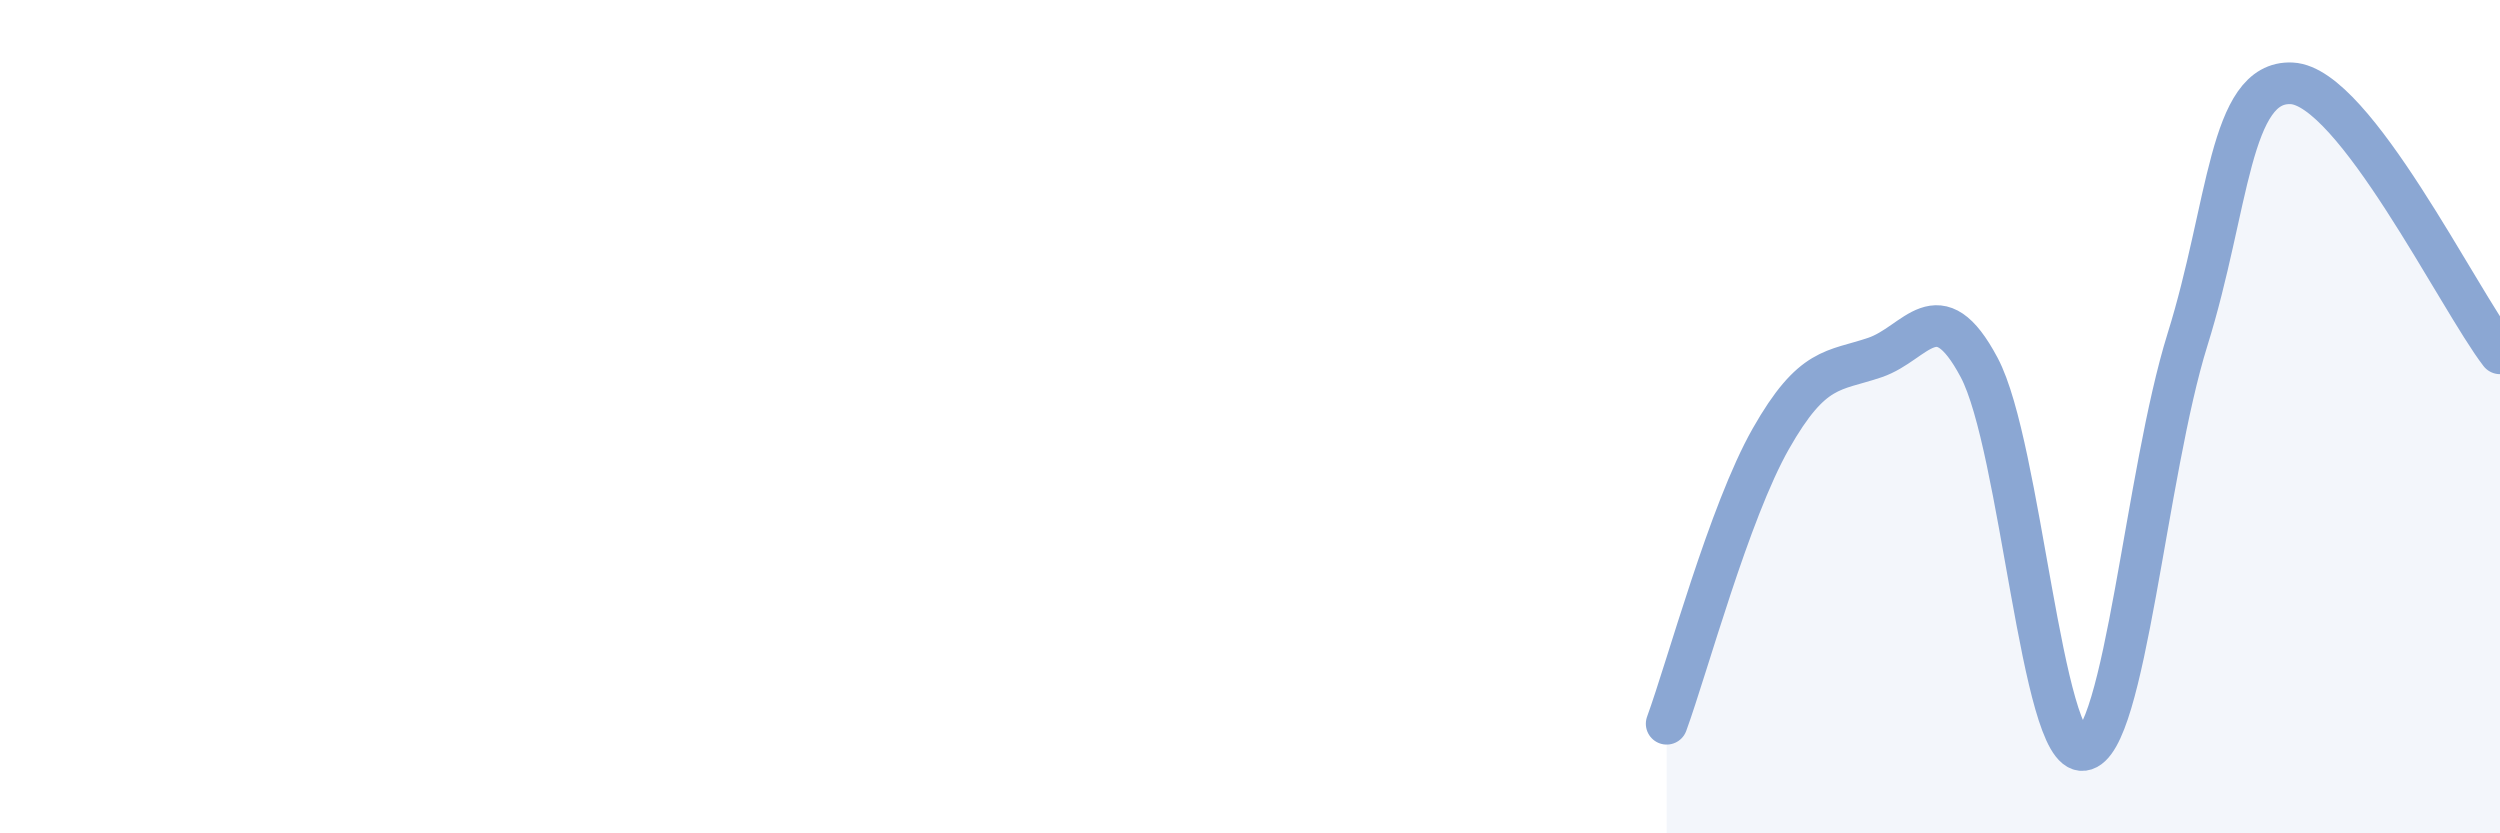
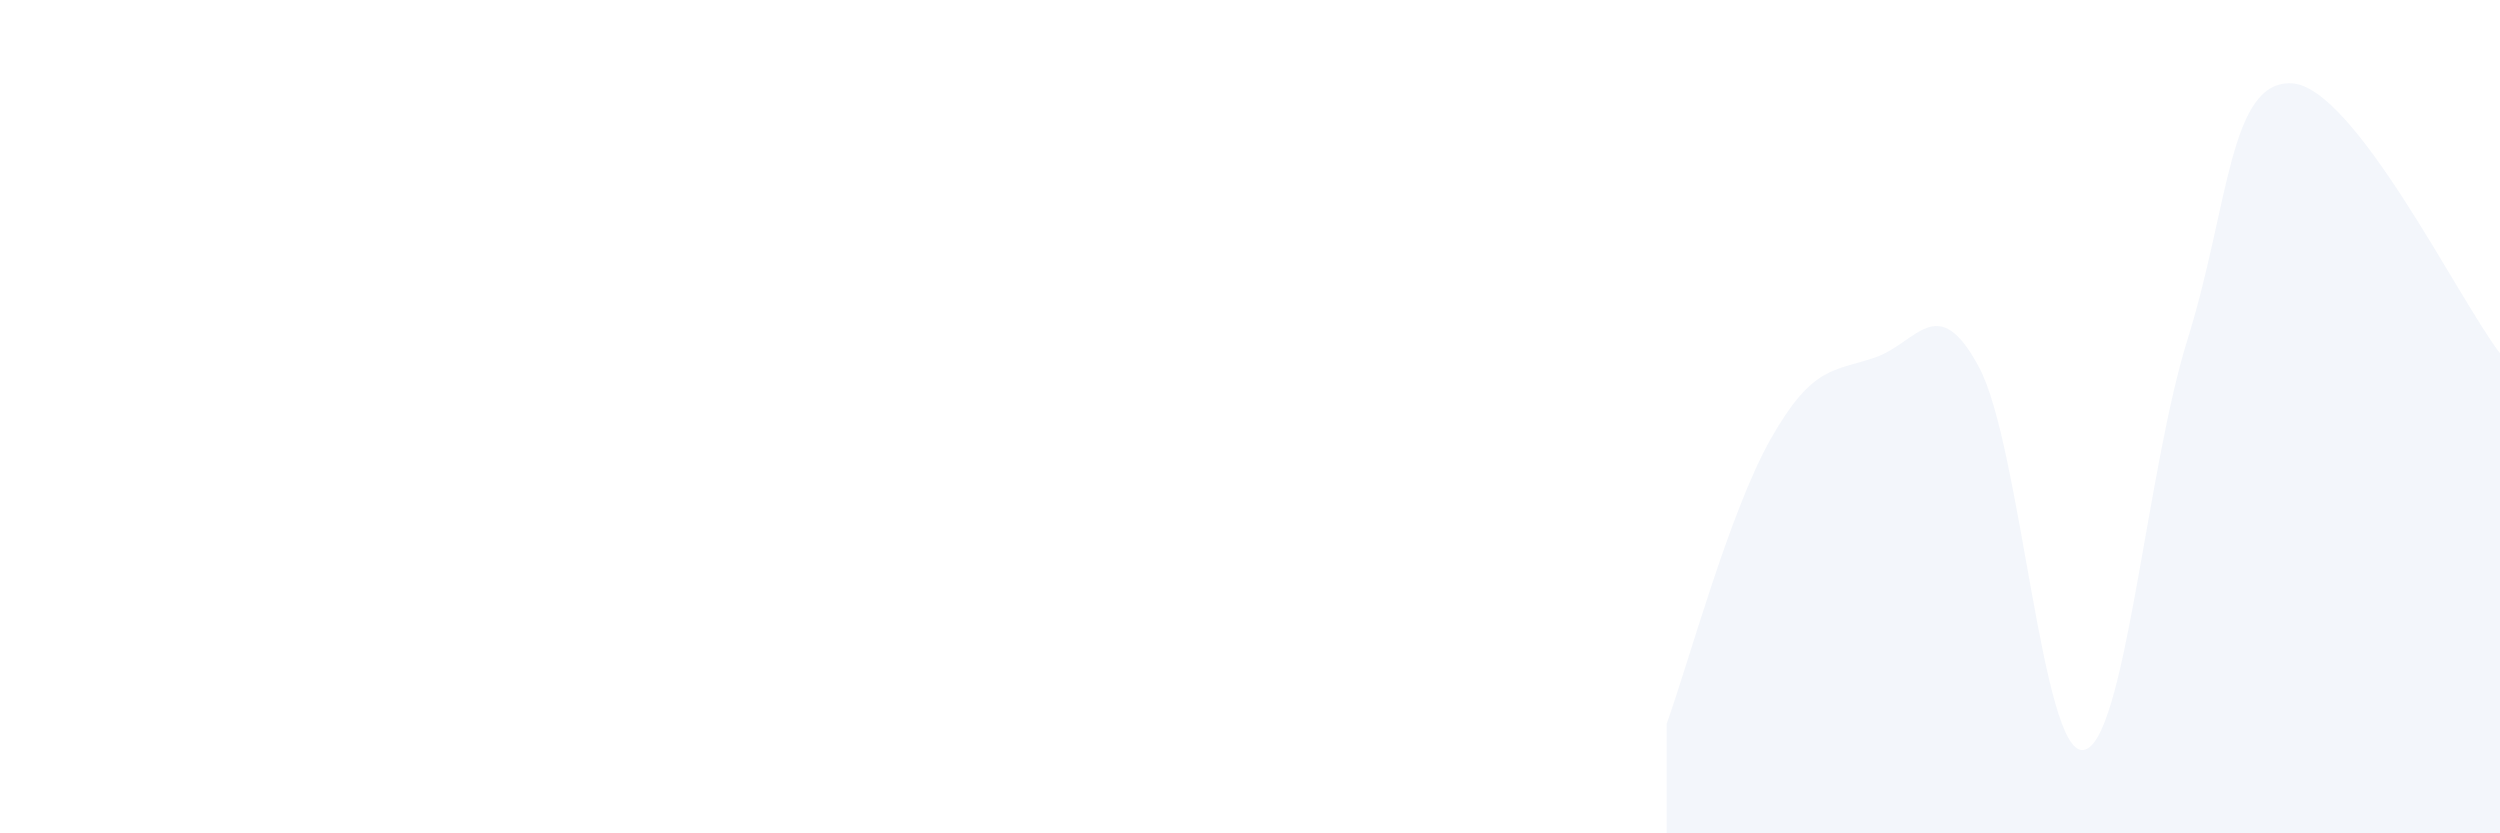
<svg xmlns="http://www.w3.org/2000/svg" width="60" height="20" viewBox="0 0 60 20">
-   <path d="M 40,17.37 C 40.5,16 41.5,12.29 42.5,10.53 C 43.5,8.77 44,8.92 45,8.58 C 46,8.24 46.5,6.94 47.5,8.82 C 48.5,10.7 49,18.13 50,18 C 51,17.87 51.5,11.35 52.5,8.15 C 53.5,4.95 53.5,1.93 55,2 C 56.5,2.07 59,7.18 60,8.48L60 20L40 20Z" fill="#8ba7d3" opacity="0.1" stroke-linecap="round" stroke-linejoin="round" />
-   <path d="M 40,17.37 C 40.5,16 41.5,12.29 42.5,10.53 C 43.5,8.77 44,8.92 45,8.58 C 46,8.24 46.5,6.94 47.5,8.82 C 48.5,10.7 49,18.13 50,18 C 51,17.87 51.5,11.35 52.5,8.15 C 53.5,4.95 53.5,1.93 55,2 C 56.5,2.07 59,7.18 60,8.48" stroke="#8ba7d3" stroke-width="1" fill="none" stroke-linecap="round" stroke-linejoin="round" />
+   <path d="M 40,17.37 C 40.5,16 41.5,12.29 42.5,10.53 C 43.5,8.77 44,8.92 45,8.58 C 46,8.24 46.5,6.94 47.5,8.82 C 48.5,10.7 49,18.13 50,18 C 51,17.87 51.5,11.35 52.5,8.15 C 53.5,4.95 53.5,1.93 55,2 C 56.5,2.07 59,7.18 60,8.48L60 20L40 20" fill="#8ba7d3" opacity="0.1" stroke-linecap="round" stroke-linejoin="round" />
</svg>